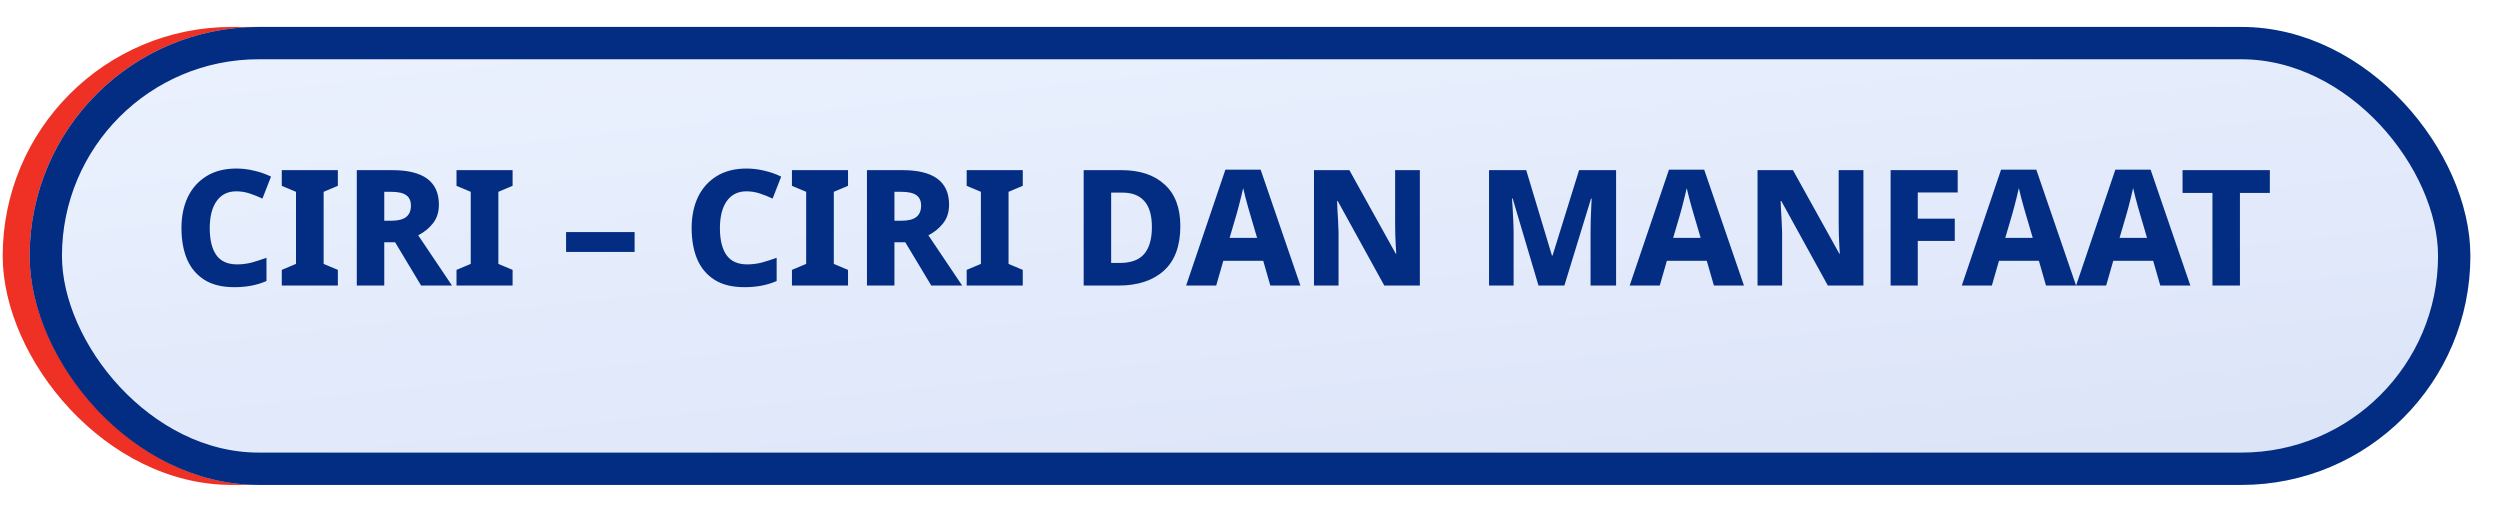
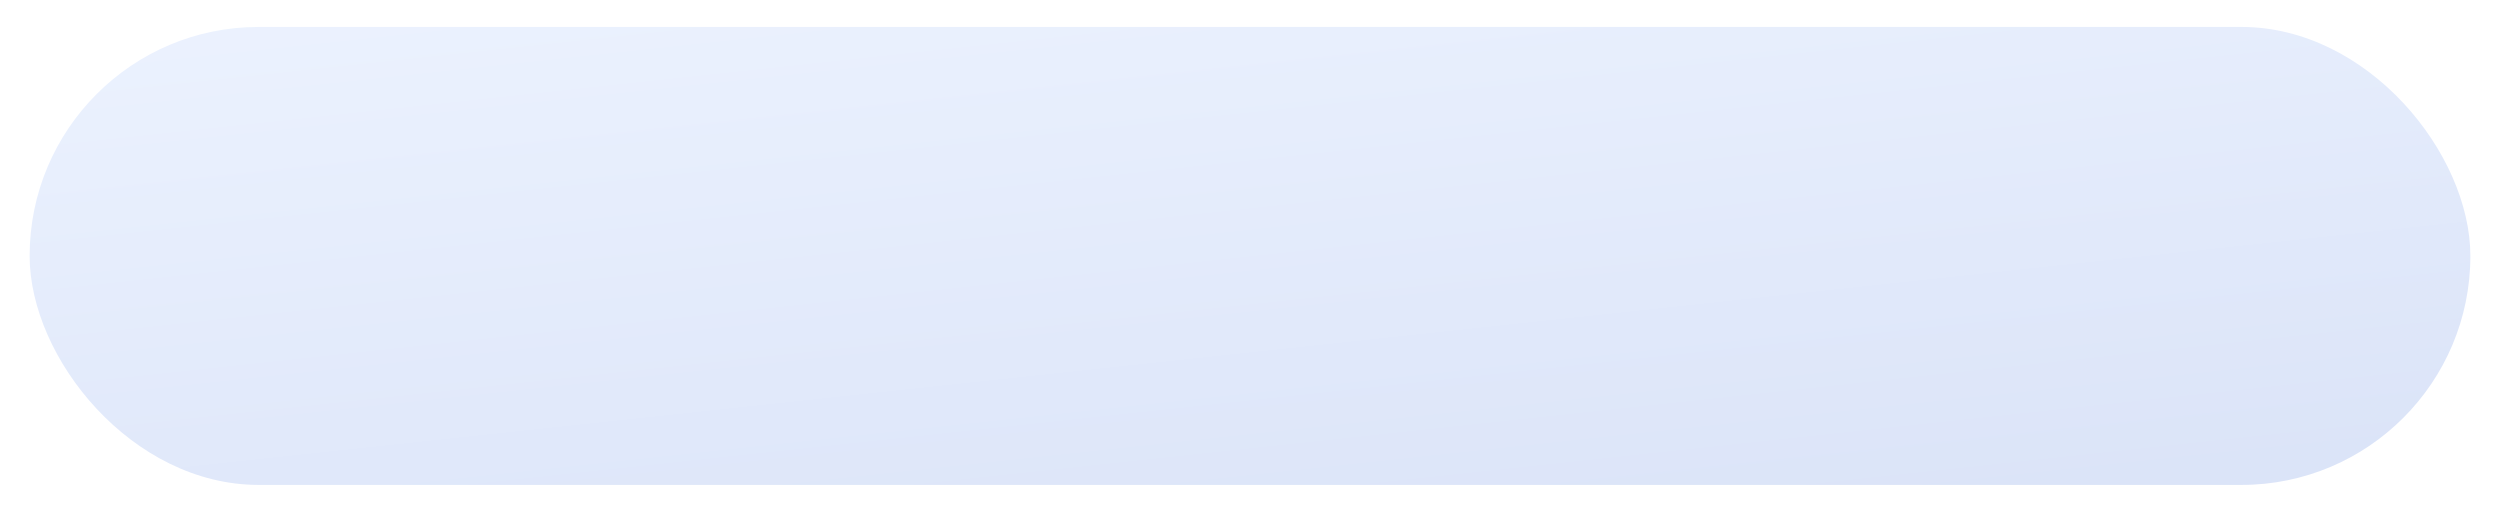
<svg xmlns="http://www.w3.org/2000/svg" width="464" height="95" viewBox="0 0 464 95" fill="none">
-   <rect x="0.5" y="5" width="453" height="85" rx="42.5" fill="#EE3124" />
  <g filter="url(#filter0_d_26_348)">
    <rect x="0.5" width="453" height="85" rx="42.5" fill="url(#paint0_linear_26_348)" />
-     <rect x="3.5" y="3" width="447" height="79" rx="39.5" stroke="#022D83" stroke-width="6" />
  </g>
-   <path d="M43.849 35.51C42.269 35.51 41.049 36.12 40.189 37.34C39.349 38.54 38.929 40.21 38.929 42.35C38.929 44.53 39.339 46.2 40.159 47.36C40.979 48.5 42.259 49.07 43.999 49.07C44.899 49.07 45.789 48.96 46.669 48.74C47.549 48.5 48.479 48.2 49.459 47.84V52.16C48.519 52.56 47.569 52.85 46.609 53.03C45.649 53.21 44.609 53.3 43.489 53.3C41.209 53.3 39.349 52.84 37.909 51.92C36.469 51 35.399 49.72 34.699 48.08C34.019 46.44 33.679 44.52 33.679 42.32C33.679 40.16 34.069 38.25 34.849 36.59C35.649 34.93 36.809 33.63 38.329 32.69C39.849 31.75 41.699 31.28 43.879 31.28C44.939 31.28 46.019 31.41 47.119 31.67C48.219 31.91 49.279 32.28 50.299 32.78L48.709 36.86C47.909 36.48 47.109 36.16 46.309 35.9C45.509 35.64 44.689 35.51 43.849 35.51ZM62.707 53H52.297V50.09L54.937 48.98V35.6L52.297 34.49V31.58H62.707V34.49L60.067 35.6V48.98L62.707 50.09V53ZM72.819 31.58C78.579 31.58 81.459 33.71 81.459 37.97C81.459 39.37 81.089 40.53 80.349 41.45C79.629 42.37 78.719 43.11 77.619 43.67L83.889 53H78.159L73.329 44.96H71.319V53H66.219V31.58H72.819ZM72.609 35.6H71.319V40.97H72.609C73.829 40.97 74.739 40.75 75.339 40.31C75.959 39.85 76.269 39.13 76.269 38.15C76.269 37.29 75.979 36.65 75.399 36.23C74.819 35.81 73.889 35.6 72.609 35.6ZM95.138 53H84.728V50.09L87.368 48.98V35.6L84.728 34.49V31.58H95.138V34.49L92.498 35.6V48.98L95.138 50.09V53ZM105.064 46.76V43.07H117.784V46.76H105.064ZM138.537 35.51C136.957 35.51 135.737 36.12 134.877 37.34C134.037 38.54 133.617 40.21 133.617 42.35C133.617 44.53 134.027 46.2 134.847 47.36C135.667 48.5 136.947 49.07 138.687 49.07C139.587 49.07 140.477 48.96 141.357 48.74C142.237 48.5 143.167 48.2 144.147 47.84V52.16C143.207 52.56 142.257 52.85 141.297 53.03C140.337 53.21 139.297 53.3 138.177 53.3C135.897 53.3 134.037 52.84 132.597 51.92C131.157 51 130.087 49.72 129.387 48.08C128.707 46.44 128.367 44.52 128.367 42.32C128.367 40.16 128.757 38.25 129.537 36.59C130.337 34.93 131.497 33.63 133.017 32.69C134.537 31.75 136.387 31.28 138.567 31.28C139.627 31.28 140.707 31.41 141.807 31.67C142.907 31.91 143.967 32.28 144.987 32.78L143.397 36.86C142.597 36.48 141.797 36.16 140.997 35.9C140.197 35.64 139.377 35.51 138.537 35.51ZM157.394 53H146.984V50.09L149.624 48.98V35.6L146.984 34.49V31.58H157.394V34.49L154.754 35.6V48.98L157.394 50.09V53ZM167.507 31.58C173.267 31.58 176.147 33.71 176.147 37.97C176.147 39.37 175.777 40.53 175.037 41.45C174.317 42.37 173.407 43.11 172.307 43.67L178.577 53H172.847L168.017 44.96H166.007V53H160.907V31.58H167.507ZM167.297 35.6H166.007V40.97H167.297C168.517 40.97 169.427 40.75 170.027 40.31C170.647 39.85 170.957 39.13 170.957 38.15C170.957 37.29 170.667 36.65 170.087 36.23C169.507 35.81 168.577 35.6 167.297 35.6ZM189.826 53H179.416V50.09L182.056 48.98V35.6L179.416 34.49V31.58H189.826V34.49L187.186 35.6V48.98L189.826 50.09V53ZM219.071 41.96C219.071 45.64 218.051 48.4 216.011 50.24C213.971 52.08 211.161 53 207.581 53H201.131V31.58H208.181C211.561 31.58 214.221 32.47 216.161 34.25C218.101 36.01 219.071 38.58 219.071 41.96ZM213.791 42.14C213.791 39.96 213.321 38.35 212.381 37.31C211.461 36.27 210.111 35.75 208.331 35.75H206.231V48.8H207.881C209.901 48.8 211.391 48.25 212.351 47.15C213.311 46.03 213.791 44.36 213.791 42.14ZM235.775 53L234.455 48.41H227.045L225.725 53H220.145L227.435 31.49H233.975L241.355 53H235.775ZM233.315 44.15L232.055 39.86C231.955 39.5 231.815 39.02 231.635 38.42C231.475 37.8 231.305 37.17 231.125 36.53C230.965 35.89 230.835 35.35 230.735 34.91C230.635 35.35 230.505 35.9 230.345 36.56C230.185 37.2 230.025 37.83 229.865 38.45C229.705 39.05 229.575 39.52 229.475 39.86L228.215 44.15H233.315ZM263.525 53H256.925L248.285 37.31H248.165C248.185 37.69 248.205 38.2 248.225 38.84C248.265 39.48 248.305 40.18 248.345 40.94C248.385 41.68 248.415 42.4 248.435 43.1V53H243.875V31.58H250.445L259.055 47.09H259.145C259.125 46.73 259.095 46.24 259.055 45.62C259.035 45 259.005 44.33 258.965 43.61C258.945 42.87 258.935 42.17 258.935 41.51V31.58H263.525V53ZM285.546 53L280.746 36.83H280.626C280.666 37.23 280.706 37.81 280.746 38.57C280.786 39.31 280.826 40.11 280.866 40.97C280.906 41.83 280.926 42.62 280.926 43.34V53H276.366V31.58H283.266L288.036 47.42H288.156L293.076 31.58H299.946V53H295.206V43.22C295.206 42.54 295.216 41.79 295.236 40.97C295.276 40.13 295.306 39.34 295.326 38.6C295.366 37.84 295.396 37.26 295.416 36.86H295.296L290.346 53H285.546ZM318.099 53L316.779 48.41H309.369L308.049 53H302.469L309.759 31.49H316.299L323.679 53H318.099ZM315.639 44.15L314.379 39.86C314.279 39.5 314.139 39.02 313.959 38.42C313.799 37.8 313.629 37.17 313.449 36.53C313.289 35.89 313.159 35.35 313.059 34.91C312.959 35.35 312.829 35.9 312.669 36.56C312.509 37.2 312.349 37.83 312.189 38.45C312.029 39.05 311.899 39.52 311.799 39.86L310.539 44.15H315.639ZM345.85 53H339.25L330.61 37.31H330.49C330.51 37.69 330.53 38.2 330.55 38.84C330.59 39.48 330.63 40.18 330.67 40.94C330.71 41.68 330.74 42.4 330.76 43.1V53H326.2V31.58H332.77L341.38 47.09H341.47C341.45 46.73 341.42 46.24 341.38 45.62C341.36 45 341.33 44.33 341.29 43.61C341.27 42.87 341.26 42.17 341.26 41.51V31.58H345.85V53ZM355.937 53H350.897V31.58H363.347V35.72H355.937V40.58H362.807V44.72H355.937V53ZM379.739 53L378.419 48.41H371.009L369.689 53H364.109L371.399 31.49H377.939L385.319 53H379.739ZM377.279 44.15L376.019 39.86C375.919 39.5 375.779 39.02 375.599 38.42C375.439 37.8 375.269 37.17 375.089 36.53C374.929 35.89 374.799 35.35 374.699 34.91C374.599 35.35 374.469 35.9 374.309 36.56C374.149 37.2 373.989 37.83 373.829 38.45C373.669 39.05 373.539 39.52 373.439 39.86L372.179 44.15H377.279ZM400.95 53L399.63 48.41H392.22L390.9 53H385.32L392.61 31.49H399.15L406.53 53H400.95ZM398.49 44.15L397.23 39.86C397.13 39.5 396.99 39.02 396.81 38.42C396.65 37.8 396.48 37.17 396.3 36.53C396.14 35.89 396.01 35.35 395.91 34.91C395.81 35.35 395.68 35.9 395.52 36.56C395.36 37.2 395.2 37.83 395.04 38.45C394.88 39.05 394.75 39.52 394.65 39.86L393.39 44.15H398.49ZM415.732 53H410.632V35.81H405.082V31.58H421.282V35.81H415.732V53Z" fill="#022D83" />
  <defs>
    <filter id="filter0_d_26_348" x="0.5" y="0" width="463" height="95" filterUnits="userSpaceOnUse" color-interpolation-filters="sRGB">
      <feFlood flood-opacity="0" result="BackgroundImageFix" />
      <feColorMatrix in="SourceAlpha" type="matrix" values="0 0 0 0 0 0 0 0 0 0 0 0 0 0 0 0 0 0 127 0" result="hardAlpha" />
      <feOffset dx="5" dy="5" />
      <feGaussianBlur stdDeviation="2.5" />
      <feComposite in2="hardAlpha" operator="out" />
      <feColorMatrix type="matrix" values="0 0 0 0 0.008 0 0 0 0 0.176 0 0 0 0 0.514 0 0 0 0.2 0" />
      <feBlend mode="normal" in2="BackgroundImageFix" result="effect1_dropShadow_26_348" />
      <feBlend mode="normal" in="SourceGraphic" in2="effect1_dropShadow_26_348" result="shape" />
    </filter>
    <linearGradient id="paint0_linear_26_348" x1="648.29" y1="322.393" x2="604.689" y2="-82.695" gradientUnits="userSpaceOnUse">
      <stop stop-color="#D0DAF2" />
      <stop offset="0.5" stop-color="#D3DDF5" />
      <stop offset="1" stop-color="#EEF4FF" />
    </linearGradient>
  </defs>
</svg>